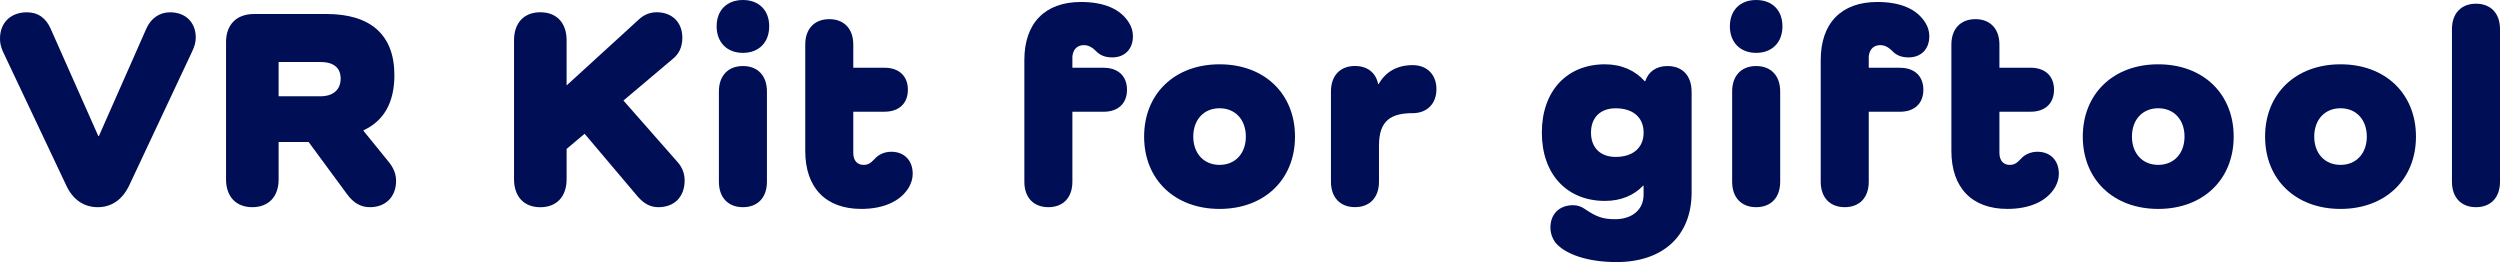
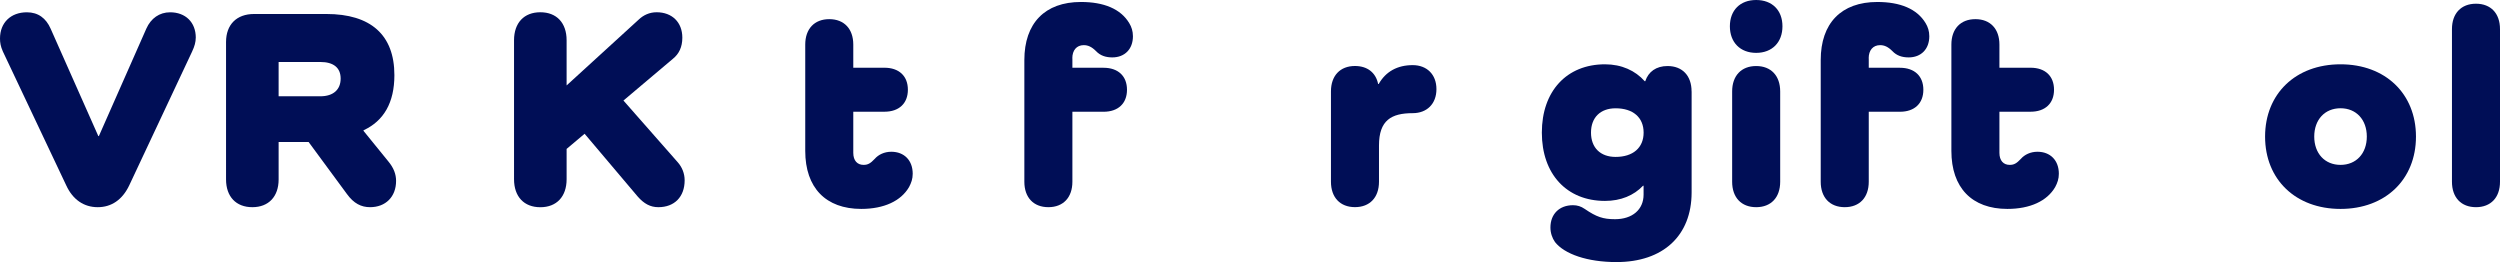
<svg xmlns="http://www.w3.org/2000/svg" id="_レイヤー_2" viewBox="0 0 605.75 63.5">
  <defs>
    <style>.cls-1{fill:#000e56;stroke-width:0px;}</style>
  </defs>
  <g id="design">
    <g id="ttl_overview-vrkit_en">
      <path class="cls-1" d="m47.43,9.14c0,1.04-.28,2.08-.9,3.39l-15.23,32.41c-1.66,3.46-4.29,5.26-7.62,5.26s-6.02-1.8-7.62-5.26L.69,12.46c-.55-1.25-.69-2.15-.69-3.12C0,5.47,2.63,2.98,6.51,2.98c2.77,0,4.64,1.45,5.75,3.95l11.56,26.04h.14l11.5-26.04c1.11-2.49,3.18-3.95,5.75-3.95,3.74,0,6.23,2.42,6.23,6.16Z" />
      <path class="cls-1" d="m94.1,39.12c1.32,1.59,1.87,3.12,1.87,4.71,0,3.88-2.56,6.37-6.3,6.37-2.15,0-3.95-.9-5.61-3.19l-9.28-12.6h-7.27v9.07c0,4.15-2.42,6.72-6.37,6.72s-6.37-2.56-6.37-6.72V10.18c0-4.22,2.56-6.79,6.79-6.79h17.52c10.73,0,16.48,5.05,16.48,14.82,0,6.65-2.56,11.08-7.48,13.36v.14l6.02,7.41Zm-16.48-15.79c3.19,0,4.92-1.66,4.92-4.29s-1.73-4.02-4.92-4.02h-10.11v8.31h10.11Z" />
      <path class="cls-1" d="m164.23,39.33c1.04,1.18,1.66,2.7,1.66,4.36,0,4.02-2.49,6.51-6.37,6.51-1.94,0-3.46-.83-4.99-2.56l-12.88-15.23-4.36,3.67v7.34c0,4.22-2.42,6.79-6.37,6.79s-6.37-2.56-6.37-6.79V9.76c0-4.22,2.42-6.79,6.37-6.79s6.37,2.56,6.37,6.79v10.94l17.52-16c1.11-1.04,2.56-1.73,4.29-1.73,3.74,0,6.23,2.42,6.23,6.16,0,2.29-.83,3.95-2.29,5.12l-11.98,10.11,13.16,14.96Z" />
-       <path class="cls-1" d="m173.64,6.37c0-3.88,2.49-6.37,6.37-6.37s6.37,2.49,6.37,6.37-2.49,6.44-6.37,6.44-6.37-2.56-6.37-6.44Zm12.19,15.79v21.88c0,3.81-2.22,6.16-5.82,6.16s-5.82-2.35-5.82-6.16v-21.88c0-3.81,2.22-6.16,5.82-6.16s5.82,2.35,5.82,6.16Z" />
      <path class="cls-1" d="m220.24,45.36c-1.94,3.32-6.02,5.26-11.56,5.26-8.59,0-13.57-5.12-13.57-14.06V10.8c0-3.81,2.22-6.16,5.82-6.16s5.82,2.35,5.82,6.16v5.61h7.55c3.53,0,5.68,2.01,5.68,5.33s-2.15,5.33-5.68,5.33h-7.55v9.97c0,1.87.97,2.91,2.49,2.91,1.04,0,1.66-.35,2.7-1.45.9-1.04,2.35-1.73,4.02-1.73,3.12,0,5.19,2.08,5.19,5.33,0,1.25-.35,2.22-.9,3.25Z" />
      <path class="cls-1" d="m259.84,14.13v2.29h7.55c3.53,0,5.68,2.01,5.68,5.33s-2.15,5.33-5.68,5.33h-7.55v16.96c0,3.81-2.22,6.16-5.82,6.16s-5.82-2.35-5.82-6.16V14.54c0-8.93,4.99-14.06,13.71-14.06,5.54,0,9.62,1.66,11.7,5.12.55.9.9,1.94.9,3.19,0,3.12-2.01,5.12-4.99,5.12-1.59,0-2.91-.42-3.95-1.52-1.04-1.04-1.94-1.45-2.98-1.45-1.73,0-2.77,1.25-2.77,3.19Z" />
-       <path class="cls-1" d="m295.5,15.58c10.87,0,18.28,7.13,18.28,17.52s-7.41,17.52-18.28,17.52-18.28-7.13-18.28-17.52,7.41-17.52,18.28-17.52Zm0,24.37c3.81,0,6.37-2.77,6.37-6.86s-2.56-6.86-6.37-6.86-6.37,2.77-6.37,6.86,2.56,6.86,6.37,6.86Z" />
      <path class="cls-1" d="m348.05,21.6c0,3.6-2.35,5.82-5.75,5.82-5.19,0-8.17,1.73-8.17,7.82v8.79c0,3.81-2.22,6.16-5.82,6.16s-5.82-2.35-5.82-6.16v-21.88c0-3.81,2.22-6.16,5.82-6.16,2.98,0,5.05,1.59,5.61,4.36h.14c1.73-3.05,4.57-4.57,8.24-4.57,3.39,0,5.75,2.22,5.75,5.82Z" />
      <path class="cls-1" d="m409.88,22.16v24.44c0,10.53-6.92,16.9-18.21,16.9-7.06,0-12.6-1.94-14.89-4.85-.69-.97-1.11-2.22-1.11-3.53,0-3.25,2.15-5.4,5.47-5.4,1.04,0,1.94.28,2.84.9,2.84,1.94,4.43,2.49,7.34,2.49,4.22,0,6.92-2.35,6.92-5.95v-2.15h-.14c-2.22,2.35-5.4,3.67-9.21,3.67-9.28,0-15.3-6.51-15.3-16.55s6.02-16.55,15.3-16.55c4.02,0,7.34,1.52,9.62,4.09h.14c.76-2.29,2.63-3.67,5.4-3.67,3.6,0,5.82,2.35,5.82,6.16Zm-11.63,9.97c0-3.67-2.56-5.89-6.79-5.89-3.67,0-5.96,2.22-5.96,5.89s2.29,5.89,5.96,5.89c4.22,0,6.79-2.22,6.79-5.89Z" />
      <path class="cls-1" d="m419.15,6.37c0-3.88,2.49-6.37,6.37-6.37s6.37,2.49,6.37,6.37-2.49,6.44-6.37,6.44-6.37-2.56-6.37-6.44Zm12.19,15.79v21.88c0,3.81-2.22,6.16-5.82,6.16s-5.82-2.35-5.82-6.16v-21.88c0-3.81,2.22-6.16,5.82-6.16s5.82,2.35,5.82,6.16Z" />
      <path class="cls-1" d="m452.8,14.13v2.29h7.55c3.53,0,5.68,2.01,5.68,5.33s-2.15,5.33-5.68,5.33h-7.55v16.96c0,3.81-2.22,6.16-5.82,6.16s-5.82-2.35-5.82-6.16V14.54c0-8.93,4.99-14.06,13.71-14.06,5.54,0,9.62,1.66,11.7,5.12.55.9.9,1.94.9,3.19,0,3.12-2.01,5.12-4.99,5.12-1.59,0-2.91-.42-3.95-1.52-1.04-1.04-1.94-1.45-2.98-1.45-1.73,0-2.77,1.25-2.77,3.19Z" />
      <path class="cls-1" d="m497.95,45.36c-1.94,3.32-6.02,5.26-11.56,5.26-8.59,0-13.57-5.12-13.57-14.06V10.8c0-3.81,2.22-6.16,5.82-6.16s5.82,2.35,5.82,6.16v5.61h7.55c3.53,0,5.68,2.01,5.68,5.33s-2.15,5.33-5.68,5.33h-7.55v9.97c0,1.87.97,2.91,2.49,2.91,1.04,0,1.66-.35,2.7-1.45.9-1.04,2.35-1.73,4.02-1.73,3.12,0,5.19,2.08,5.19,5.33,0,1.25-.35,2.22-.9,3.25Z" />
-       <path class="cls-1" d="m522.94,15.58c10.87,0,18.28,7.13,18.28,17.52s-7.41,17.52-18.28,17.52-18.28-7.13-18.28-17.52,7.41-17.52,18.28-17.52Zm0,24.37c3.81,0,6.37-2.77,6.37-6.86s-2.56-6.86-6.37-6.86-6.37,2.77-6.37,6.86,2.56,6.86,6.37,6.86Z" />
      <path class="cls-1" d="m567.11,15.58c10.87,0,18.28,7.13,18.28,17.52s-7.41,17.52-18.28,17.52-18.28-7.13-18.28-17.52,7.41-17.52,18.28-17.52Zm0,24.37c3.81,0,6.37-2.77,6.37-6.86s-2.56-6.86-6.37-6.86-6.37,2.77-6.37,6.86,2.56,6.86,6.37,6.86Z" />
      <path class="cls-1" d="m605.75,7.06v36.98c0,3.81-2.22,6.16-5.82,6.16s-5.82-2.35-5.82-6.16V7.06c0-3.81,2.22-6.16,5.82-6.16s5.82,2.35,5.82,6.16Z" />
    </g>
  </g>
</svg>